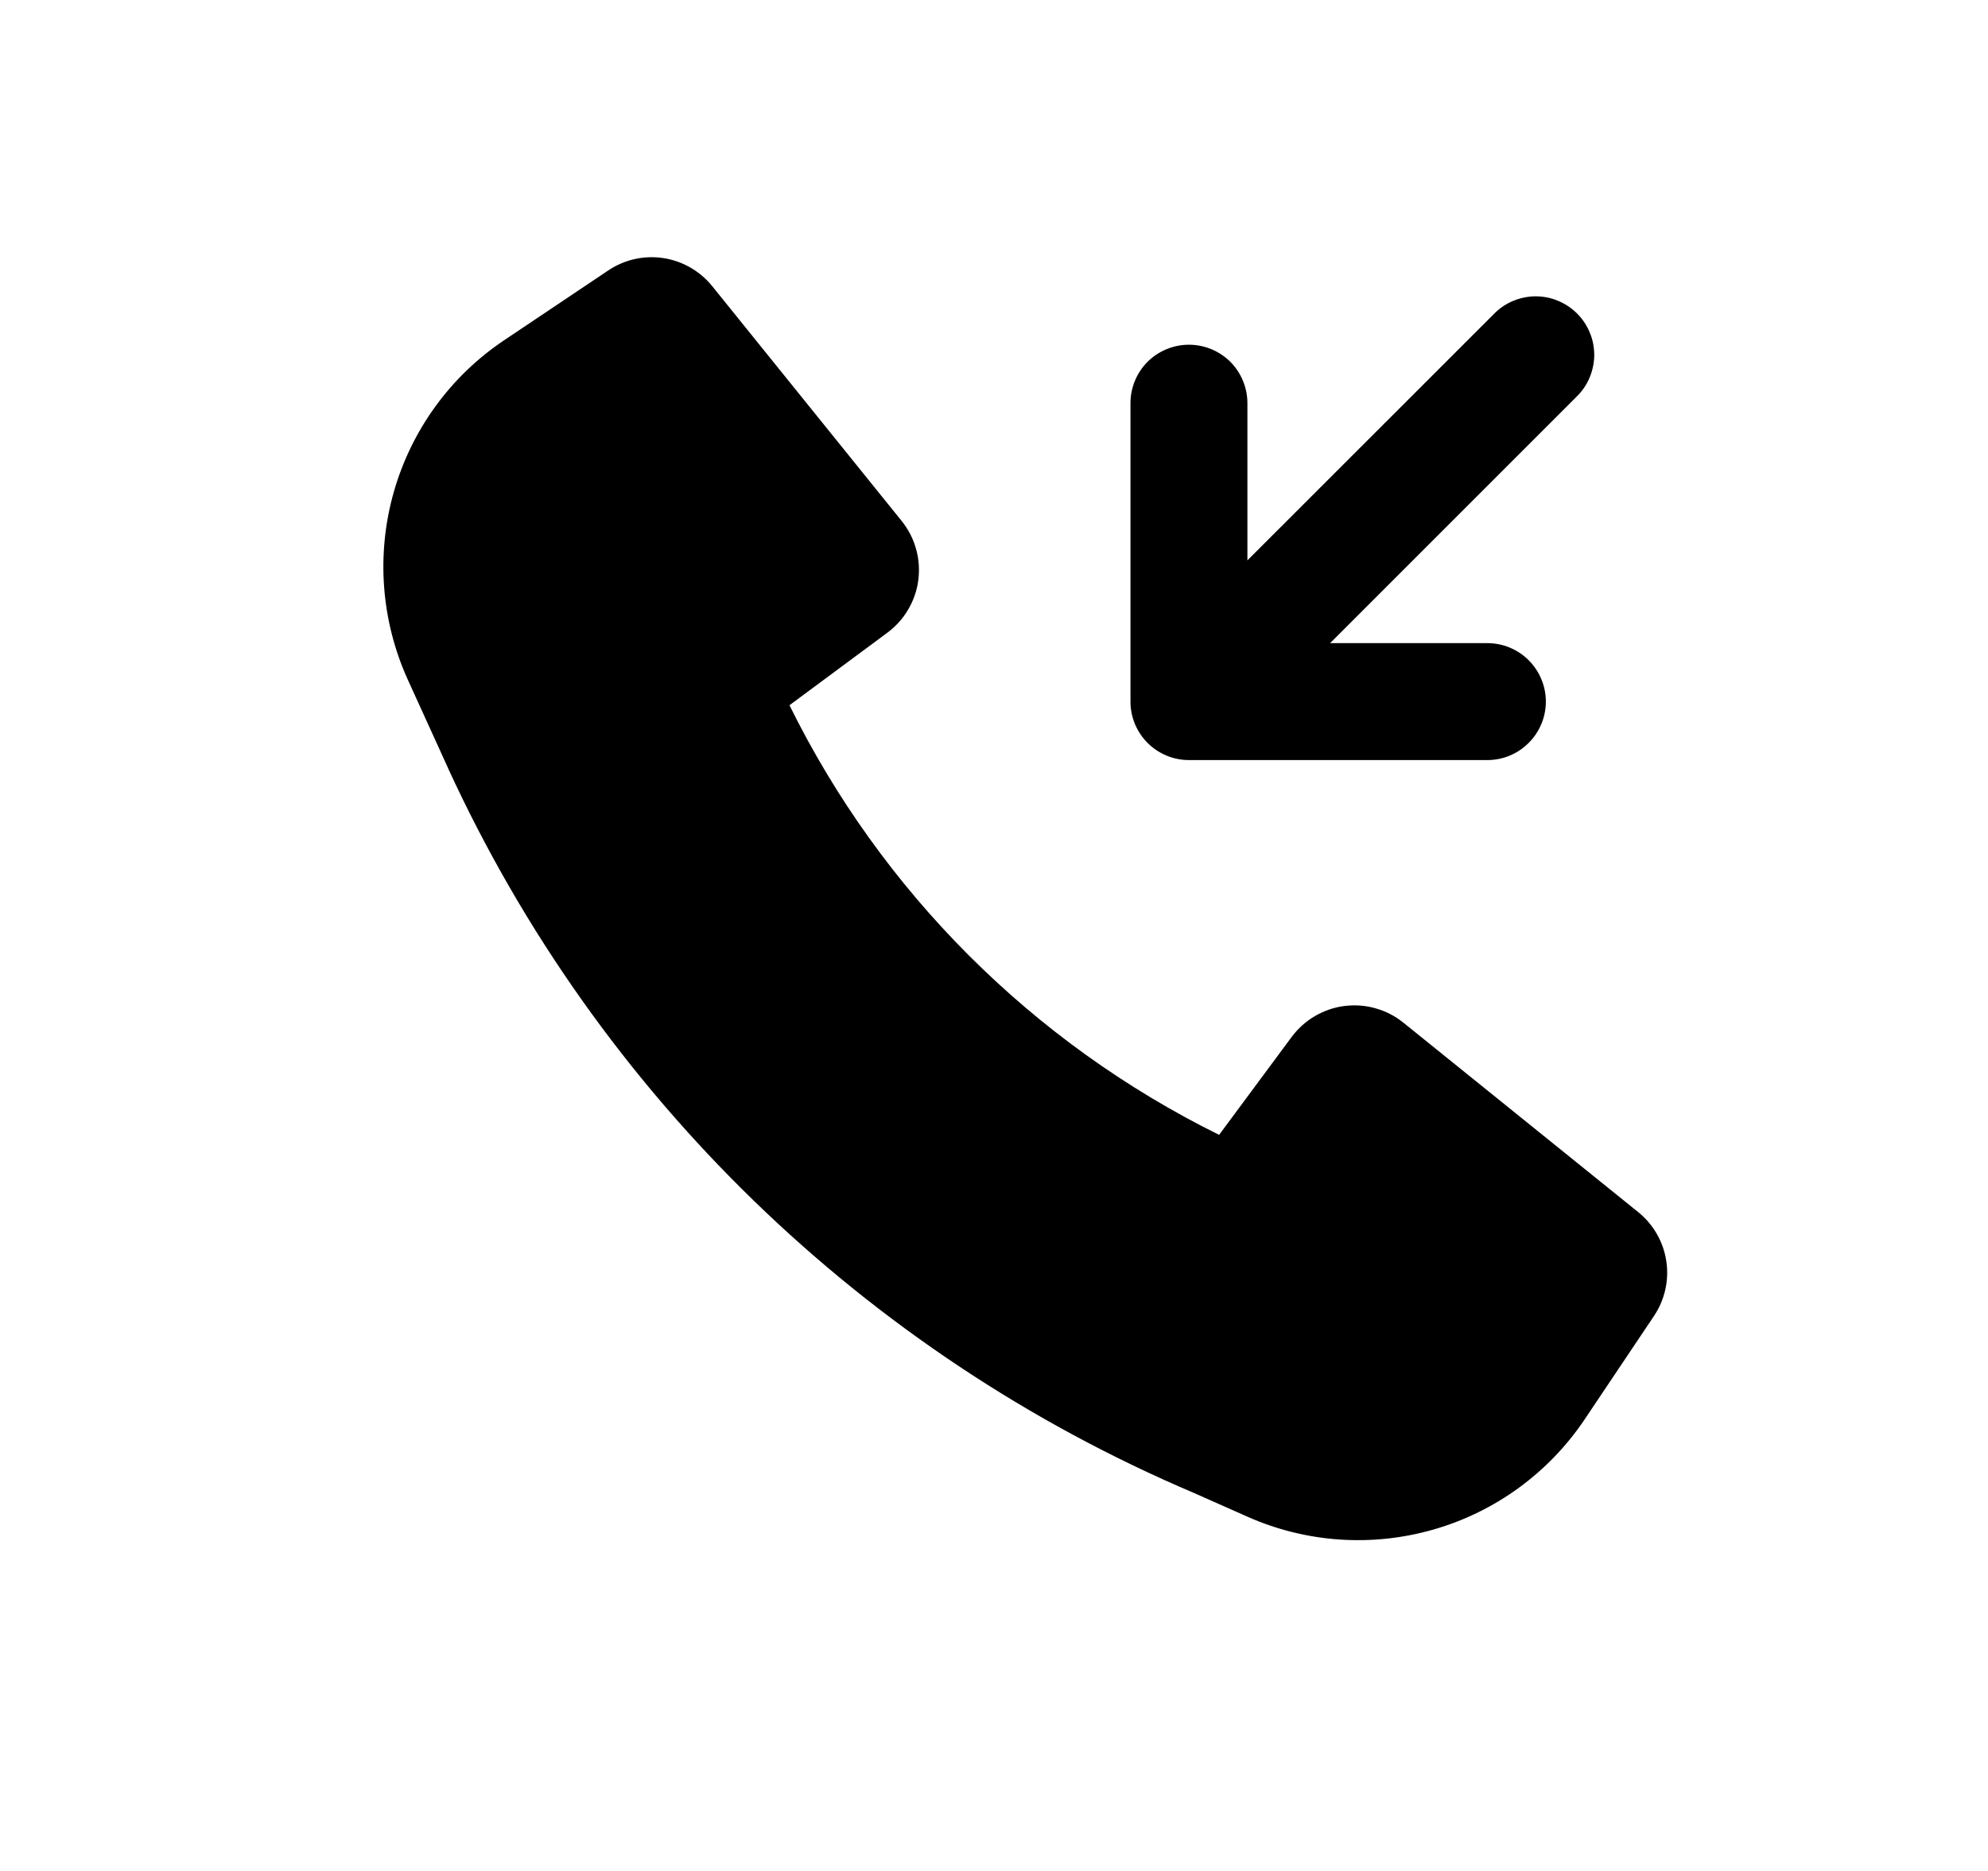
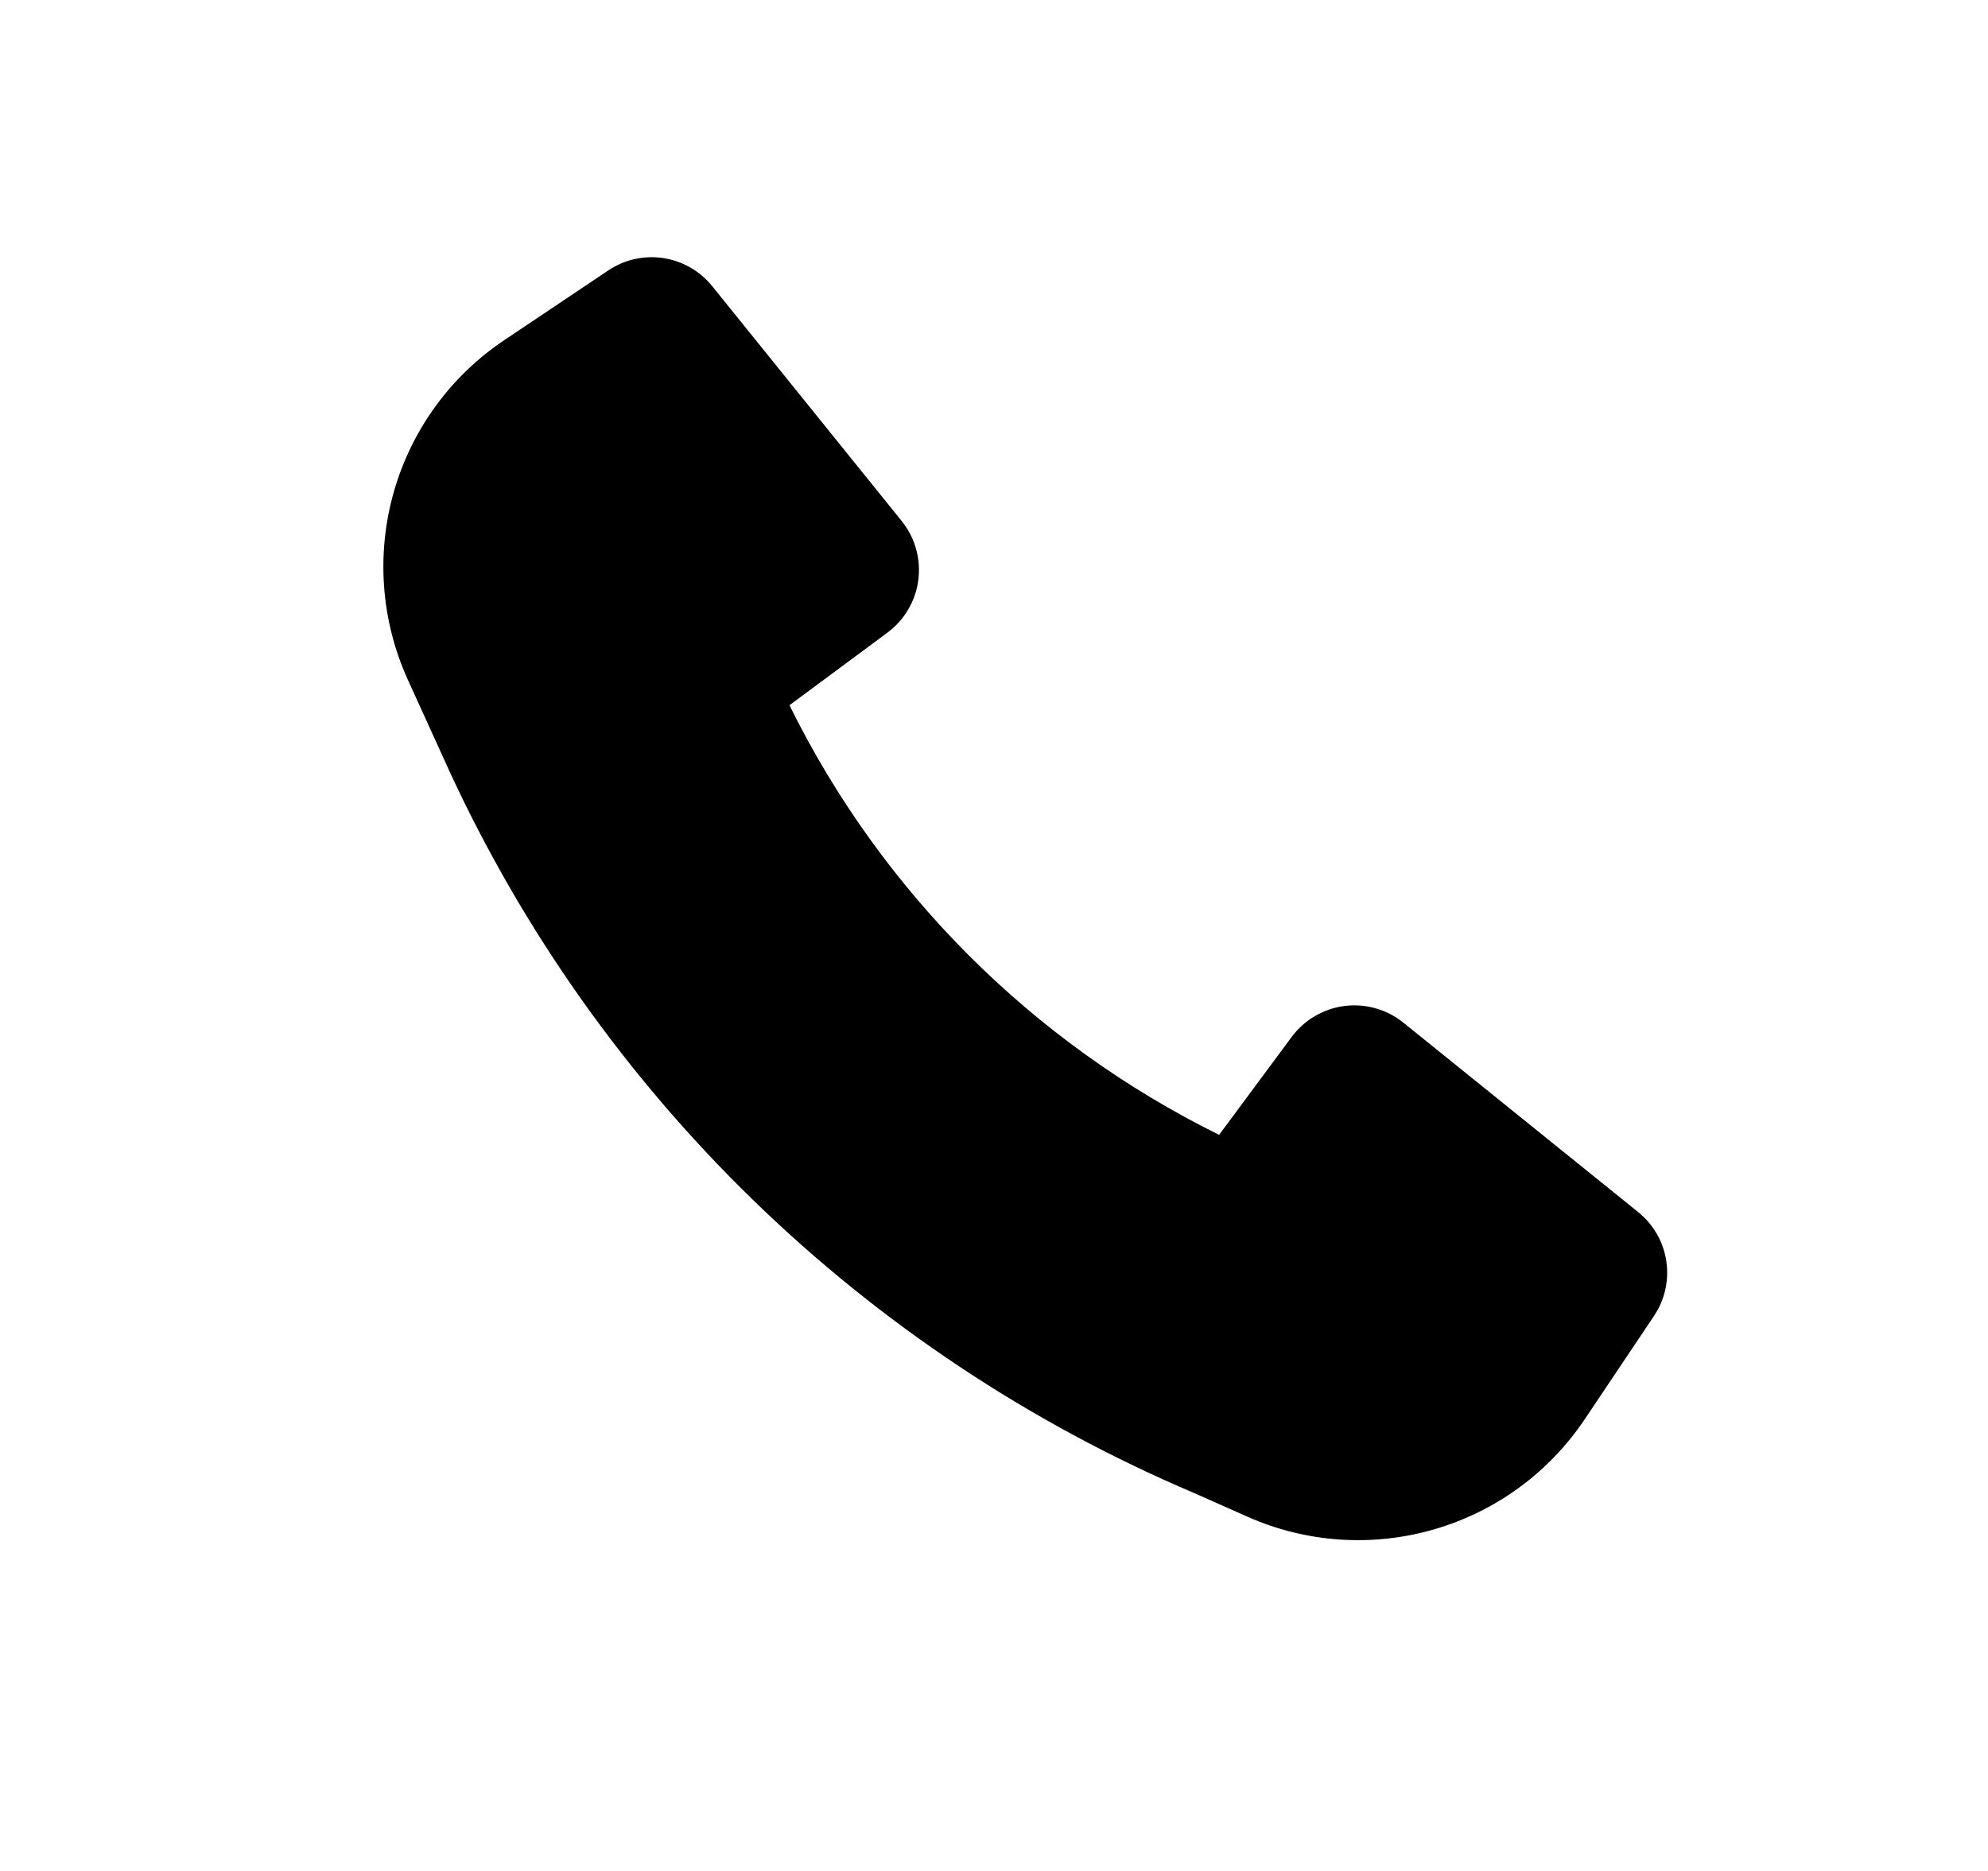
<svg xmlns="http://www.w3.org/2000/svg" width="17" height="16" viewBox="0 0 17 16" fill="none">
  <path d="M10.211 12.768C7.388 11.569 5.114 9.36 3.833 6.573V6.572L3.487 5.812C3.259 5.309 3.216 4.741 3.367 4.209C3.518 3.677 3.853 3.216 4.312 2.909L5.201 2.313C5.339 2.22 5.507 2.182 5.672 2.207C5.837 2.232 5.986 2.318 6.091 2.448L7.711 4.456C7.767 4.526 7.809 4.606 7.833 4.693C7.858 4.779 7.864 4.87 7.853 4.959C7.842 5.048 7.812 5.134 7.767 5.211C7.722 5.289 7.661 5.356 7.589 5.41L6.751 6.031C7.538 7.626 8.83 8.917 10.425 9.705L11.046 8.867C11.1 8.795 11.167 8.734 11.245 8.689C11.322 8.644 11.408 8.614 11.497 8.603C11.586 8.592 11.677 8.598 11.763 8.623C11.85 8.647 11.93 8.689 12 8.745L14.008 10.365C14.138 10.47 14.224 10.619 14.249 10.784C14.274 10.949 14.236 11.117 14.143 11.255L13.551 12.138C13.245 12.594 12.788 12.928 12.259 13.08C11.731 13.232 11.166 13.193 10.664 12.969L10.211 12.768Z" fill="black" />
-   <path d="M9.667 6C9.667 6.133 9.72 6.26 9.813 6.353C9.907 6.447 10.034 6.5 10.167 6.5H12.719C12.852 6.5 12.979 6.447 13.072 6.353C13.166 6.26 13.219 6.133 13.219 6C13.219 5.867 13.166 5.74 13.072 5.646C12.979 5.553 12.852 5.5 12.719 5.5H11.374L13.48 3.394C13.528 3.348 13.566 3.293 13.592 3.232C13.618 3.171 13.632 3.105 13.633 3.039C13.633 2.972 13.621 2.906 13.595 2.845C13.57 2.783 13.533 2.728 13.486 2.681C13.439 2.634 13.383 2.597 13.322 2.572C13.261 2.546 13.195 2.534 13.128 2.534C13.062 2.535 12.996 2.549 12.935 2.575C12.874 2.601 12.819 2.639 12.773 2.687L10.667 4.792V3.448C10.667 3.315 10.614 3.188 10.521 3.094C10.427 3.001 10.3 2.948 10.167 2.948C10.034 2.948 9.907 3.001 9.813 3.094C9.72 3.188 9.667 3.315 9.667 3.448V6Z" fill="black" />
</svg>